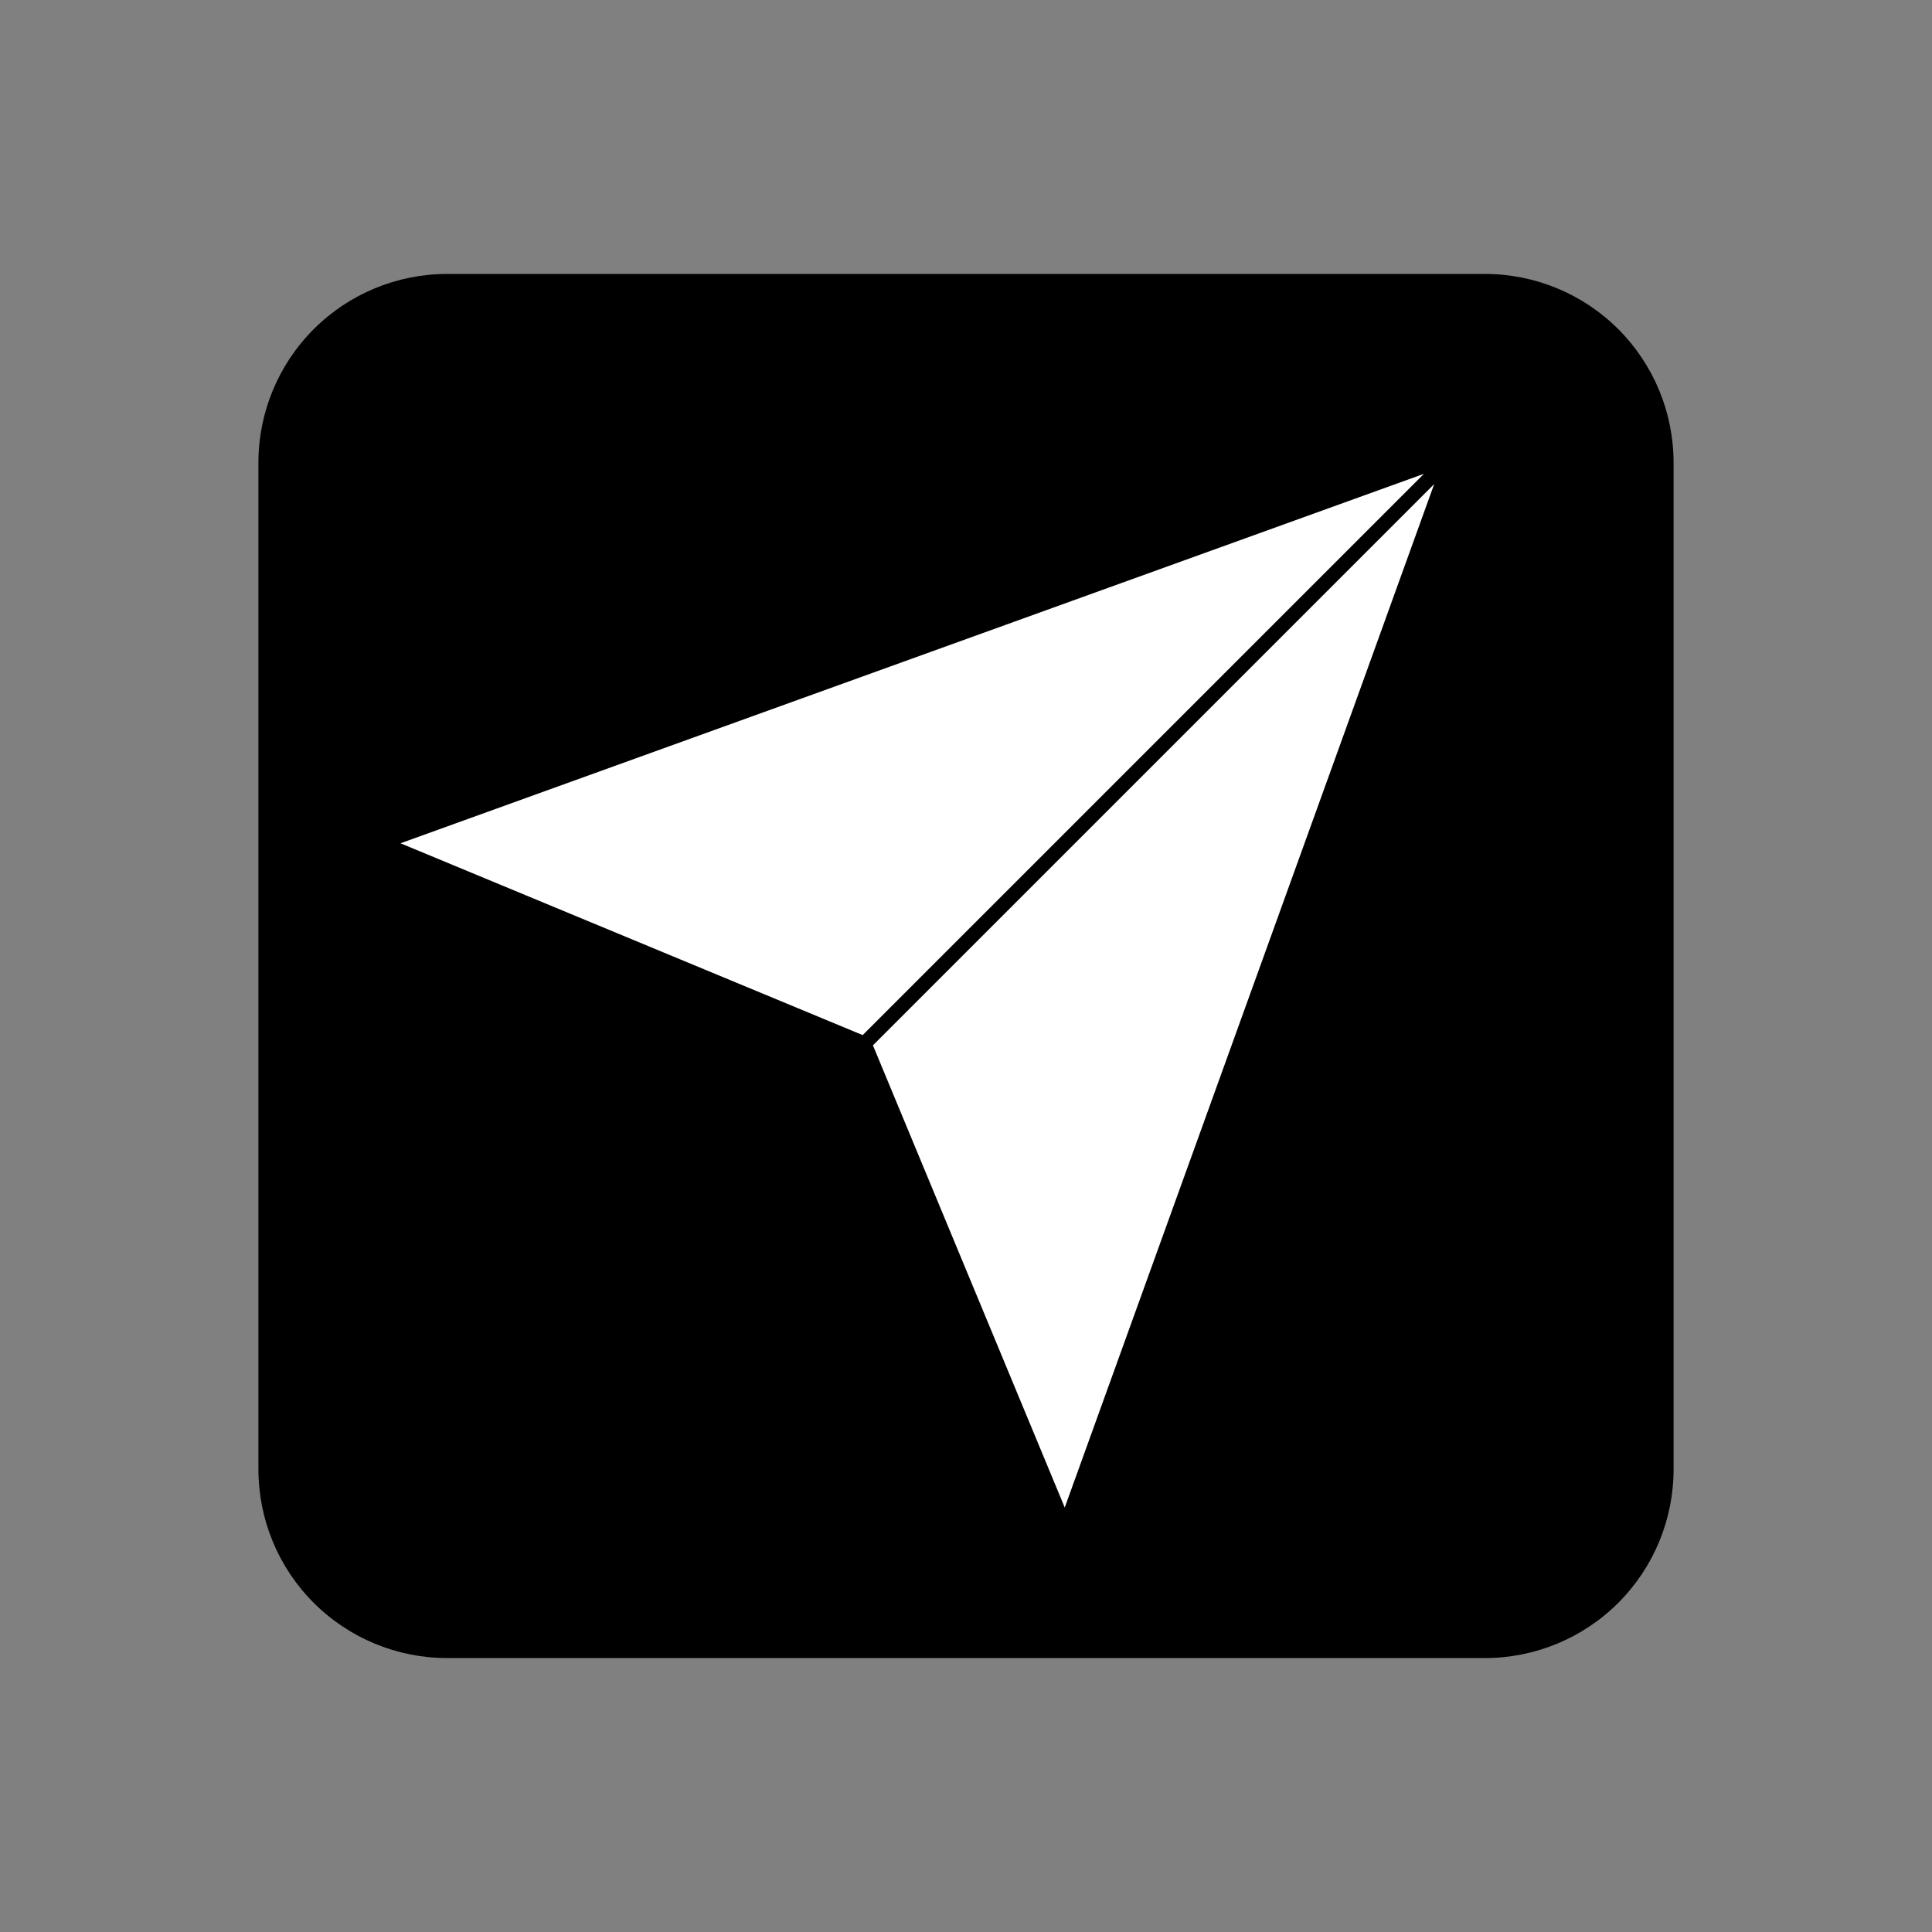
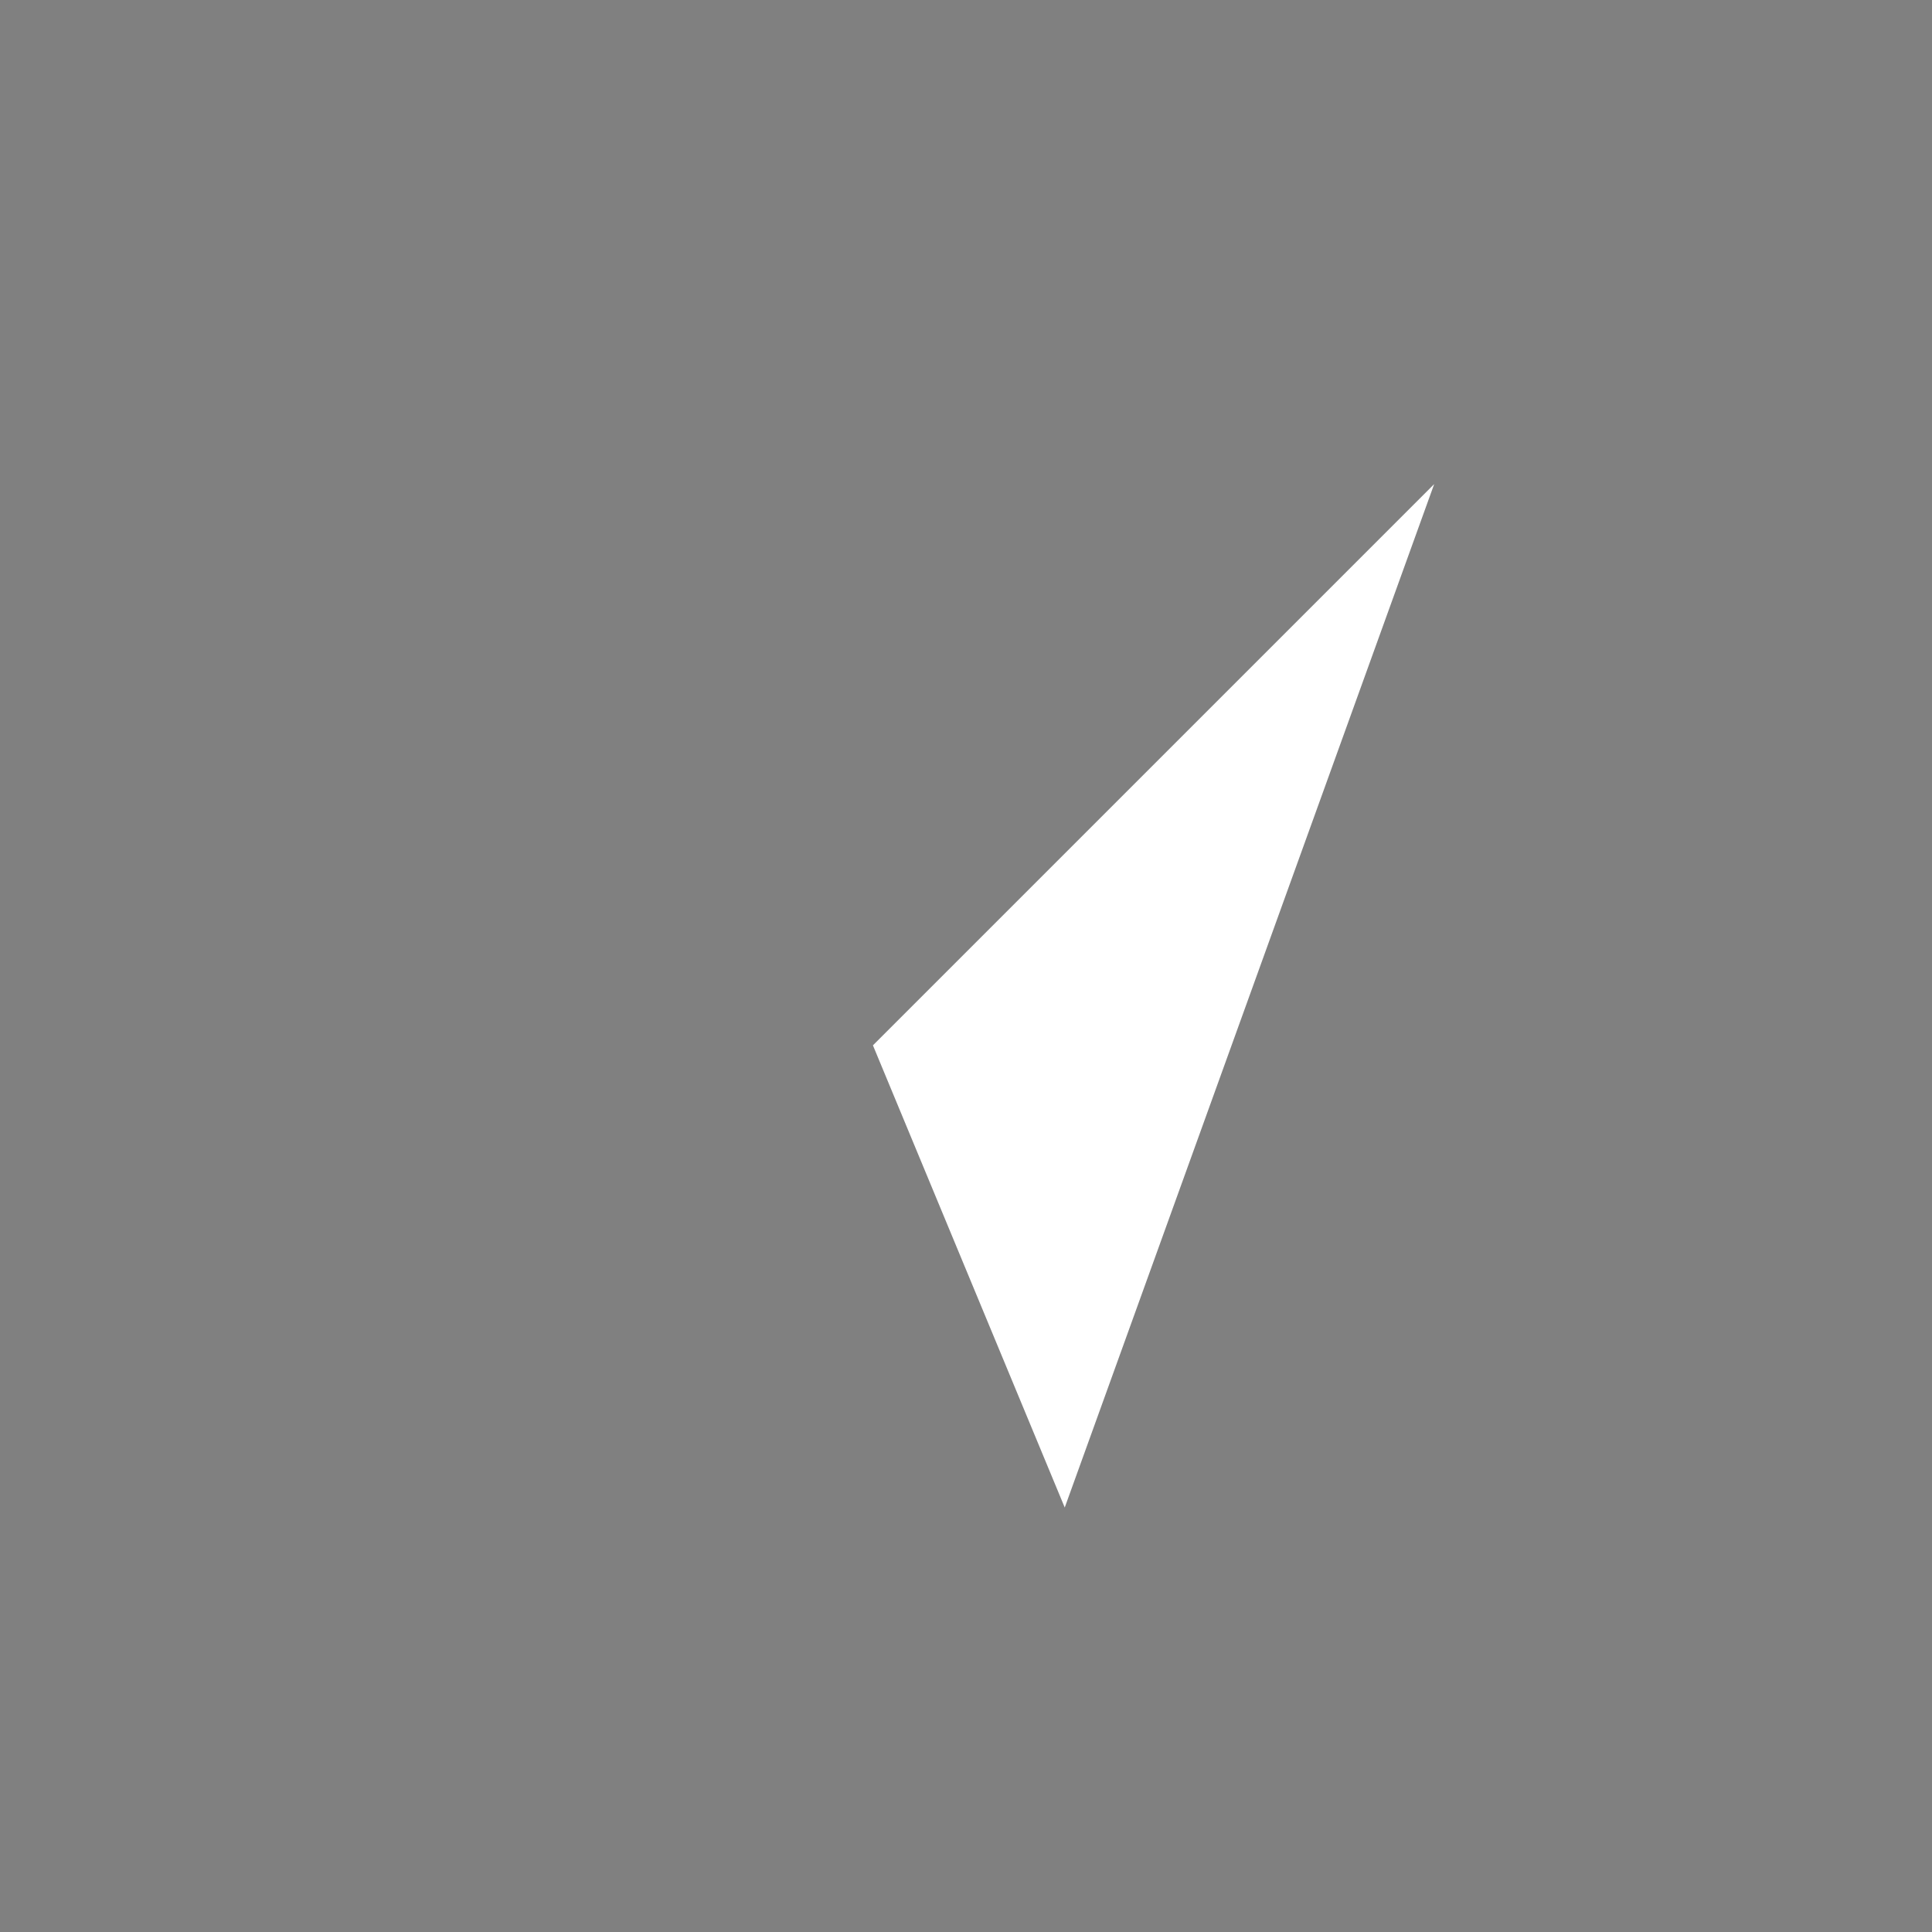
<svg xmlns="http://www.w3.org/2000/svg" width="1024" zoomAndPan="magnify" viewBox="0 0 768 768" height="1024" preserveAspectRatio="xMidYMid meet" version="1.0">
  <rect x="0" y="0" width="768" height="768" fill="#808080" stroke="none" />
  <defs>
    <clipPath id="a11814af95">
-       <path d="M 102.727 108.895 L 665.836 108.895 L 665.836 659.105 L 102.727 659.105 Z M 102.727 108.895 " clip-rule="nonzero" />
-     </clipPath>
+       </clipPath>
    <clipPath id="7f79f678a4">
-       <path d="M 177.727 108.895 L 590.273 108.895 C 610.164 108.895 629.242 116.797 643.305 130.859 C 657.371 144.926 665.273 164.004 665.273 183.895 L 665.273 584.105 C 665.273 603.996 657.371 623.074 643.305 637.141 C 629.242 651.203 610.164 659.105 590.273 659.105 L 177.727 659.105 C 157.836 659.105 138.758 651.203 124.695 637.141 C 110.629 623.074 102.727 603.996 102.727 584.105 L 102.727 183.895 C 102.727 164.004 110.629 144.926 124.695 130.859 C 138.758 116.797 157.836 108.895 177.727 108.895 Z M 177.727 108.895 " clip-rule="nonzero" />
-     </clipPath>
+       </clipPath>
    <clipPath id="4b073238ec">
      <path d="M 347 192 L 570.207 192 L 570.207 599.355 L 347 599.355 Z M 347 192 " clip-rule="nonzero" />
    </clipPath>
    <clipPath id="c229f1ed91">
      <path d="M 159.207 188.355 L 567 188.355 L 567 412 L 159.207 412 Z M 159.207 188.355 " clip-rule="nonzero" />
    </clipPath>
  </defs>
  <g clip-path="url(#a11814af95)">
    <g clip-path="url(#7f79f678a4)">
-       <path fill="#000000" d="M 102.727 108.895 L 665.836 108.895 L 665.836 659.105 L 102.727 659.105 Z M 102.727 108.895 " fill-opacity="1" fill-rule="nonzero" />
-     </g>
+       </g>
  </g>
  <g clip-path="url(#4b073238ec)">
    <path fill="#ffffff" d="M 423.25 599.262 L 570.113 192.43 L 347.004 415.539 Z M 423.25 599.262 " fill-opacity="1" fill-rule="nonzero" />
  </g>
  <g clip-path="url(#c229f1ed91)">
-     <path fill="#ffffff" d="M 342.93 411.465 L 566.035 188.355 L 159.207 335.219 Z M 342.93 411.465 " fill-opacity="1" fill-rule="nonzero" />
-   </g>
+     </g>
</svg>